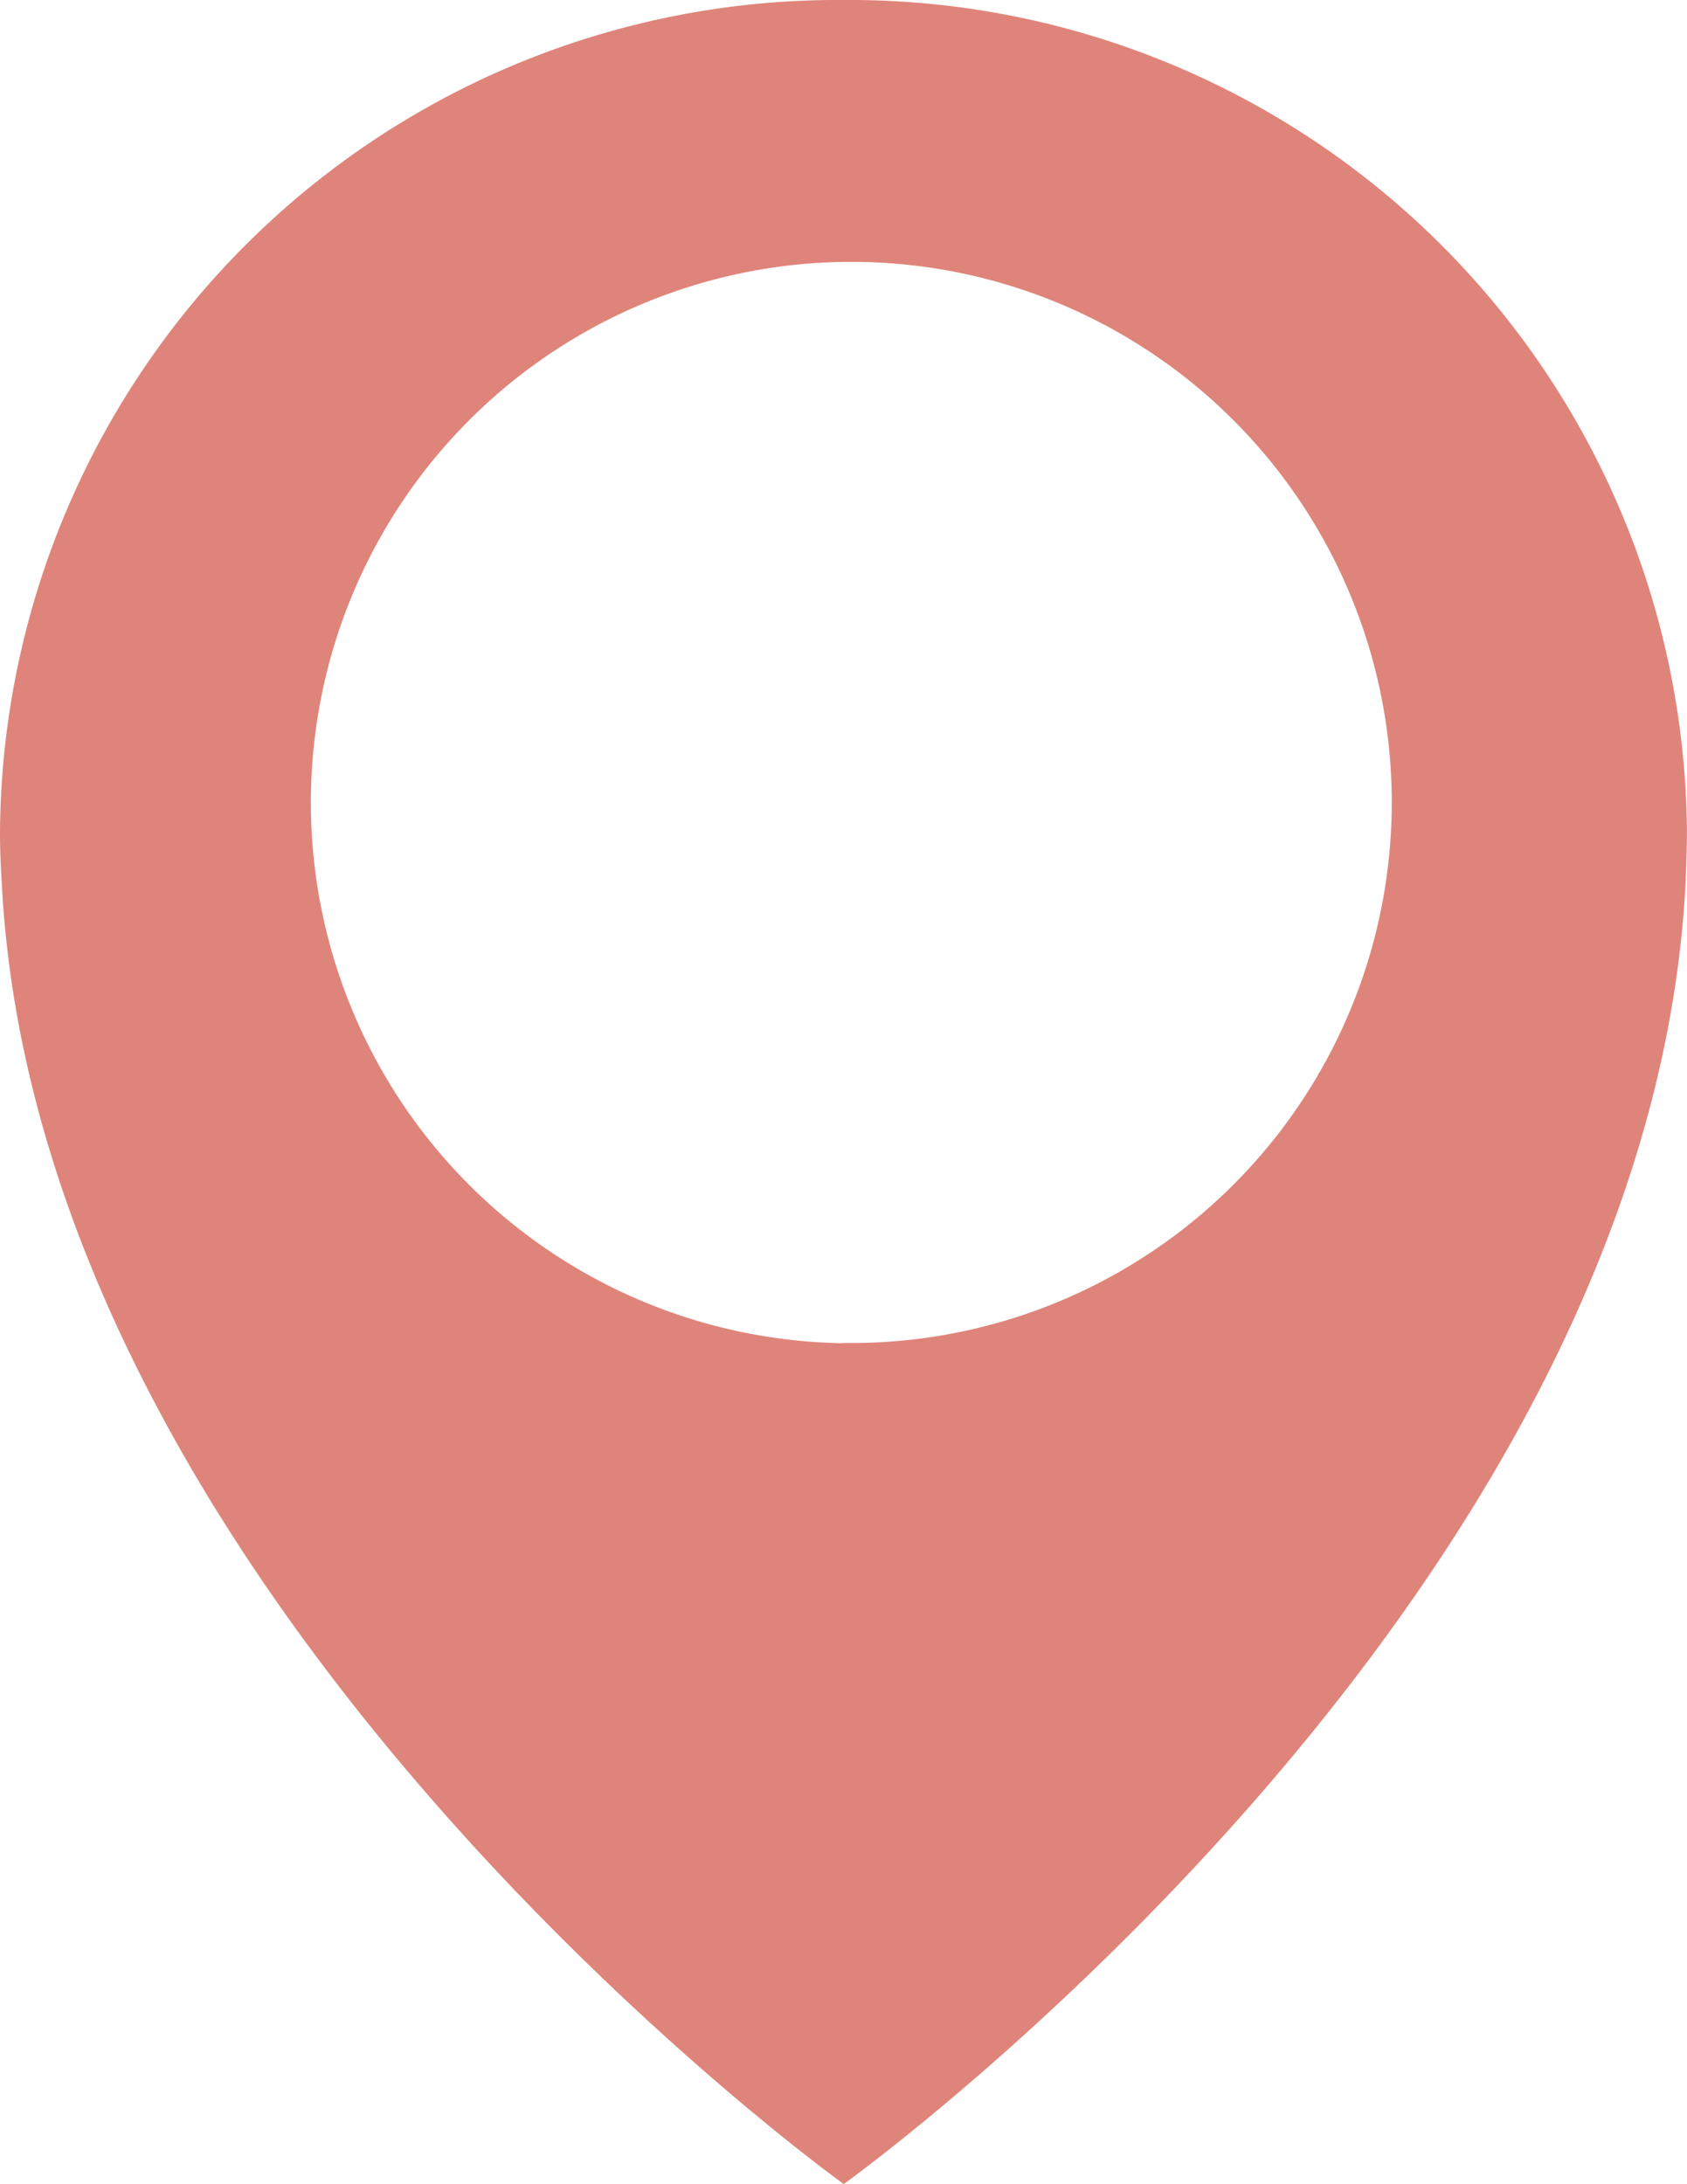
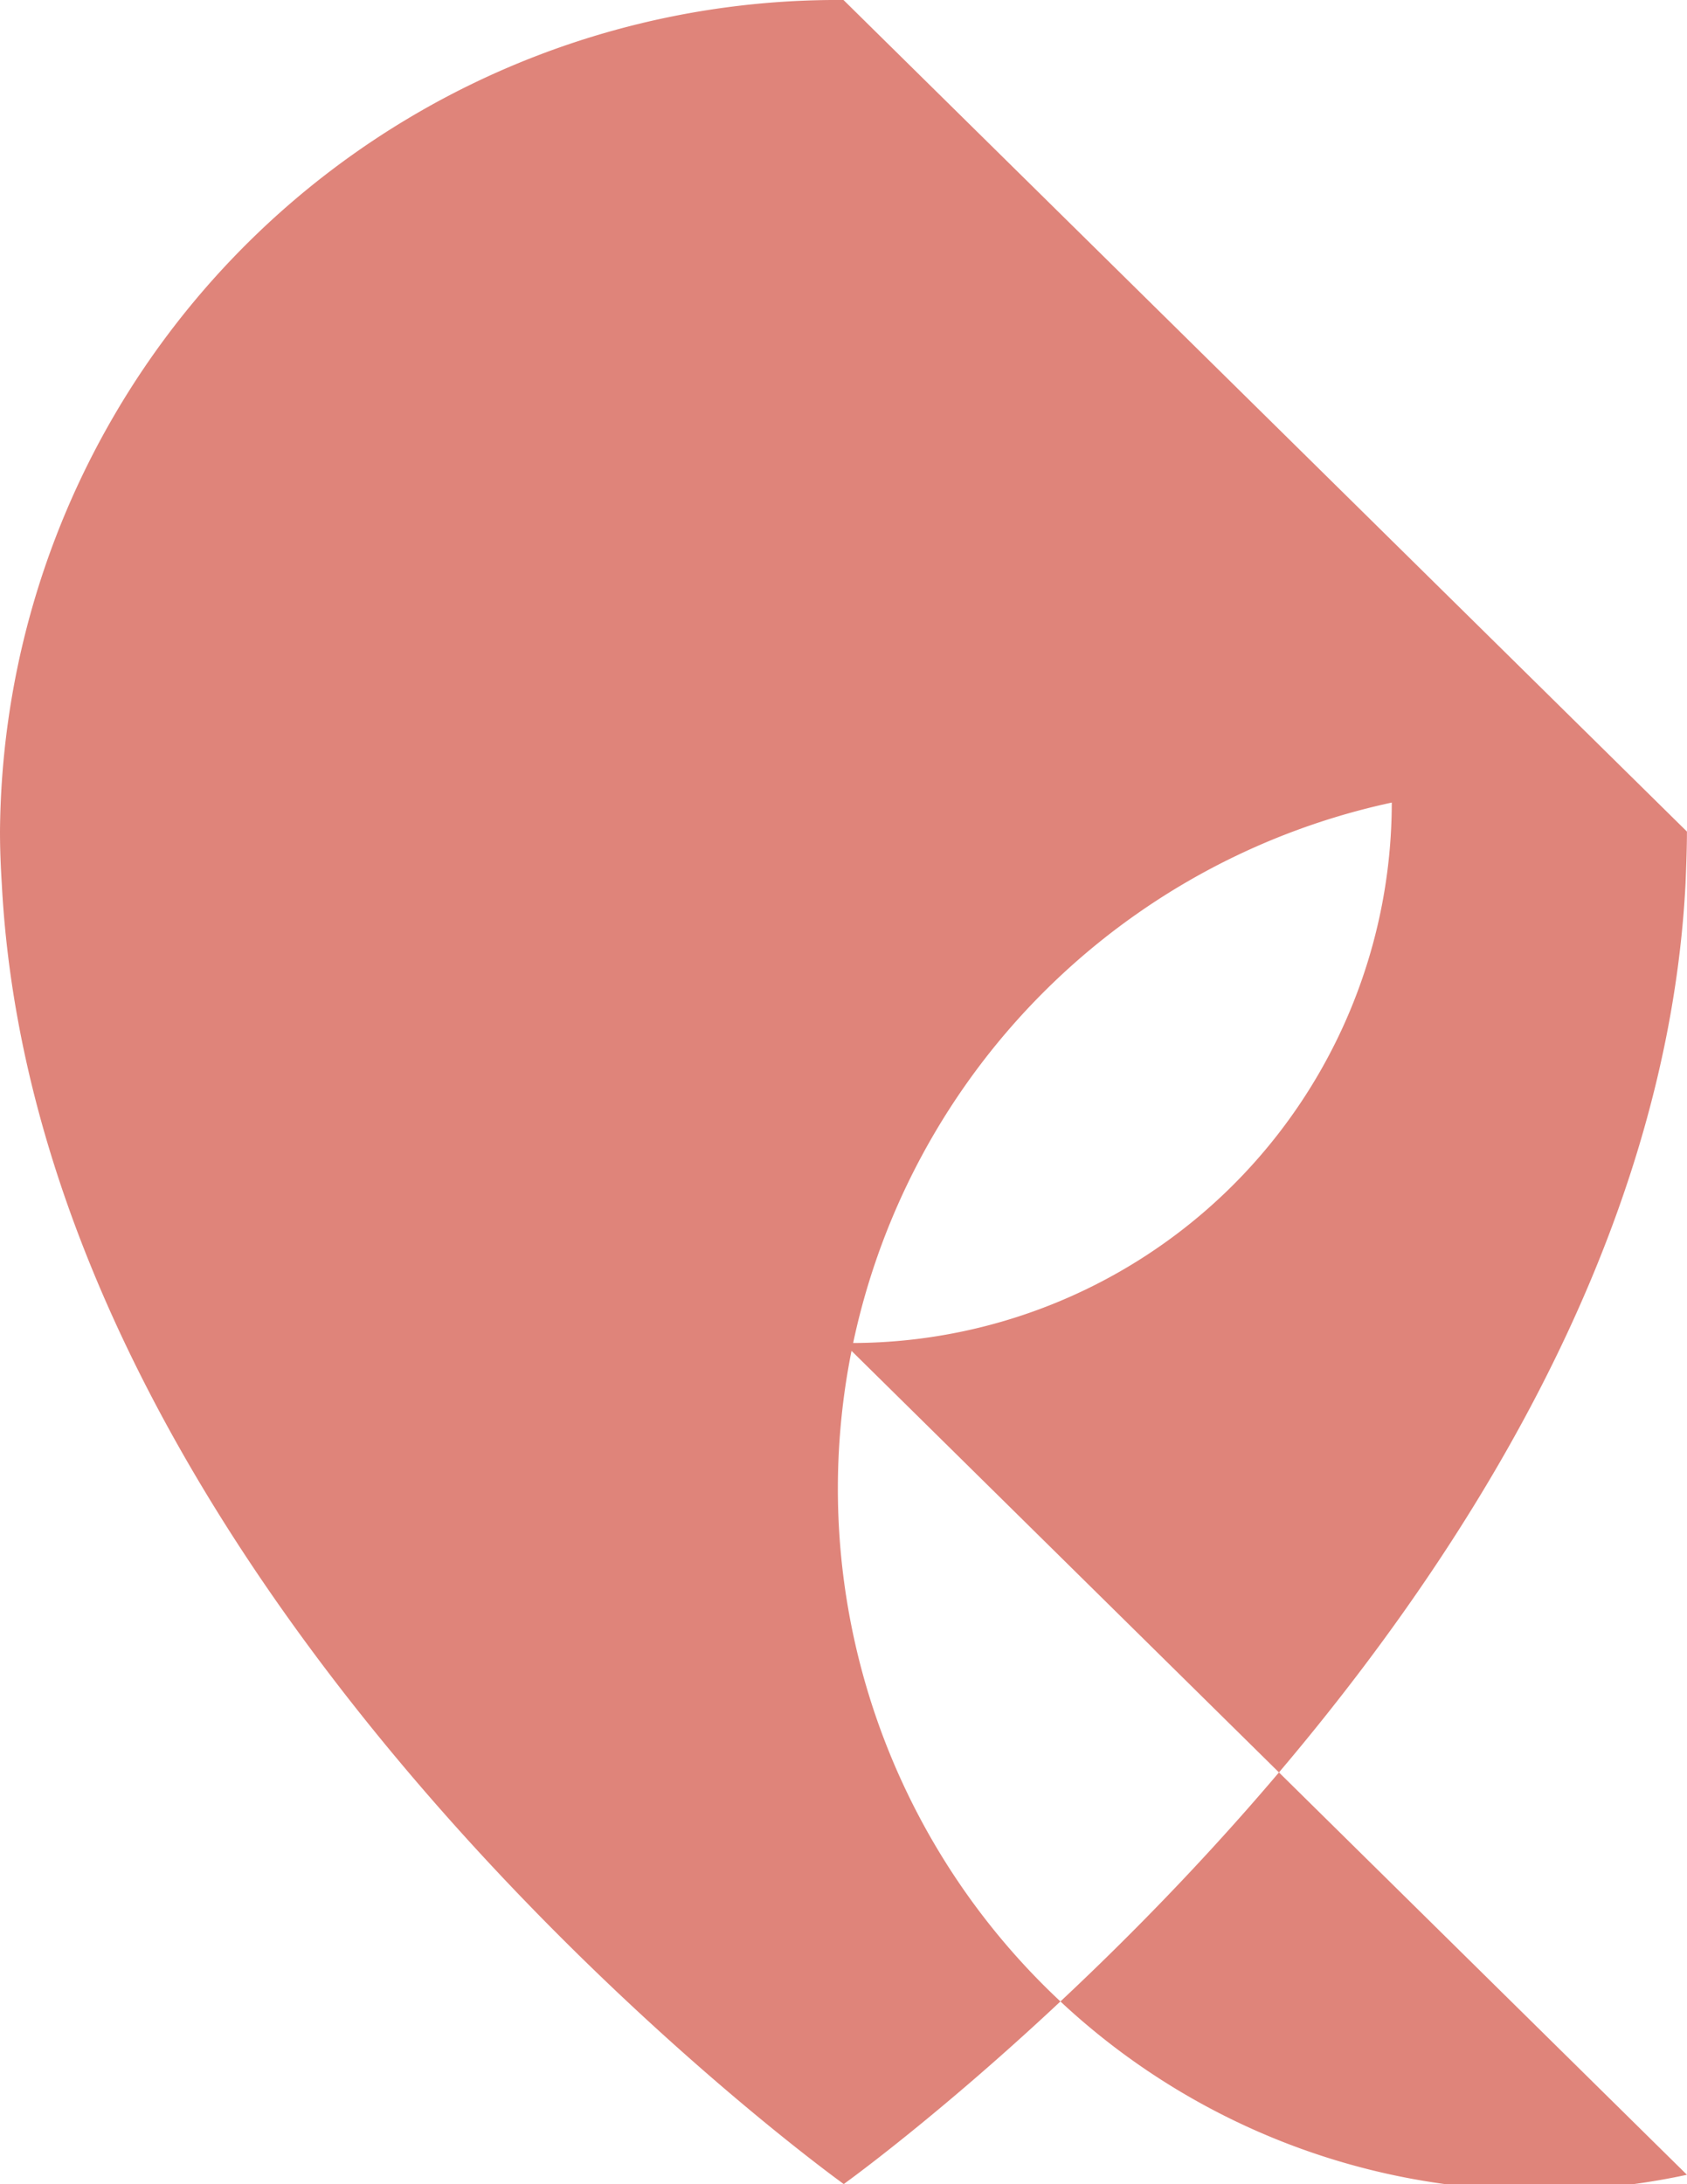
<svg xmlns="http://www.w3.org/2000/svg" width="26.548" height="34.354" viewBox="0 0 26.548 34.354">
-   <path id="icon-map" d="M13.649.376A13.178,13.178,0,0,0,.375,13.456c0,.281.011.548.028.818C.994,25.658,13.653,34.73,13.653,34.73S26.311,25.662,26.9,14.274c.011-.27.022-.543.022-.818A13.178,13.178,0,0,0,13.649.376m0,21.128A8.505,8.505,0,1,1,22.277,13a8.505,8.505,0,0,1-8.628,8.5" transform="translate(-0.375 -0.376)" fill="rgba(201,50,34,0.6)" />
+   <path id="icon-map" d="M13.649.376A13.178,13.178,0,0,0,.375,13.456c0,.281.011.548.028.818C.994,25.658,13.653,34.73,13.653,34.73S26.311,25.662,26.9,14.274c.011-.27.022-.543.022-.818m0,21.128A8.505,8.505,0,1,1,22.277,13a8.505,8.505,0,0,1-8.628,8.5" transform="translate(-0.375 -0.376)" fill="rgba(201,50,34,0.6)" />
</svg>